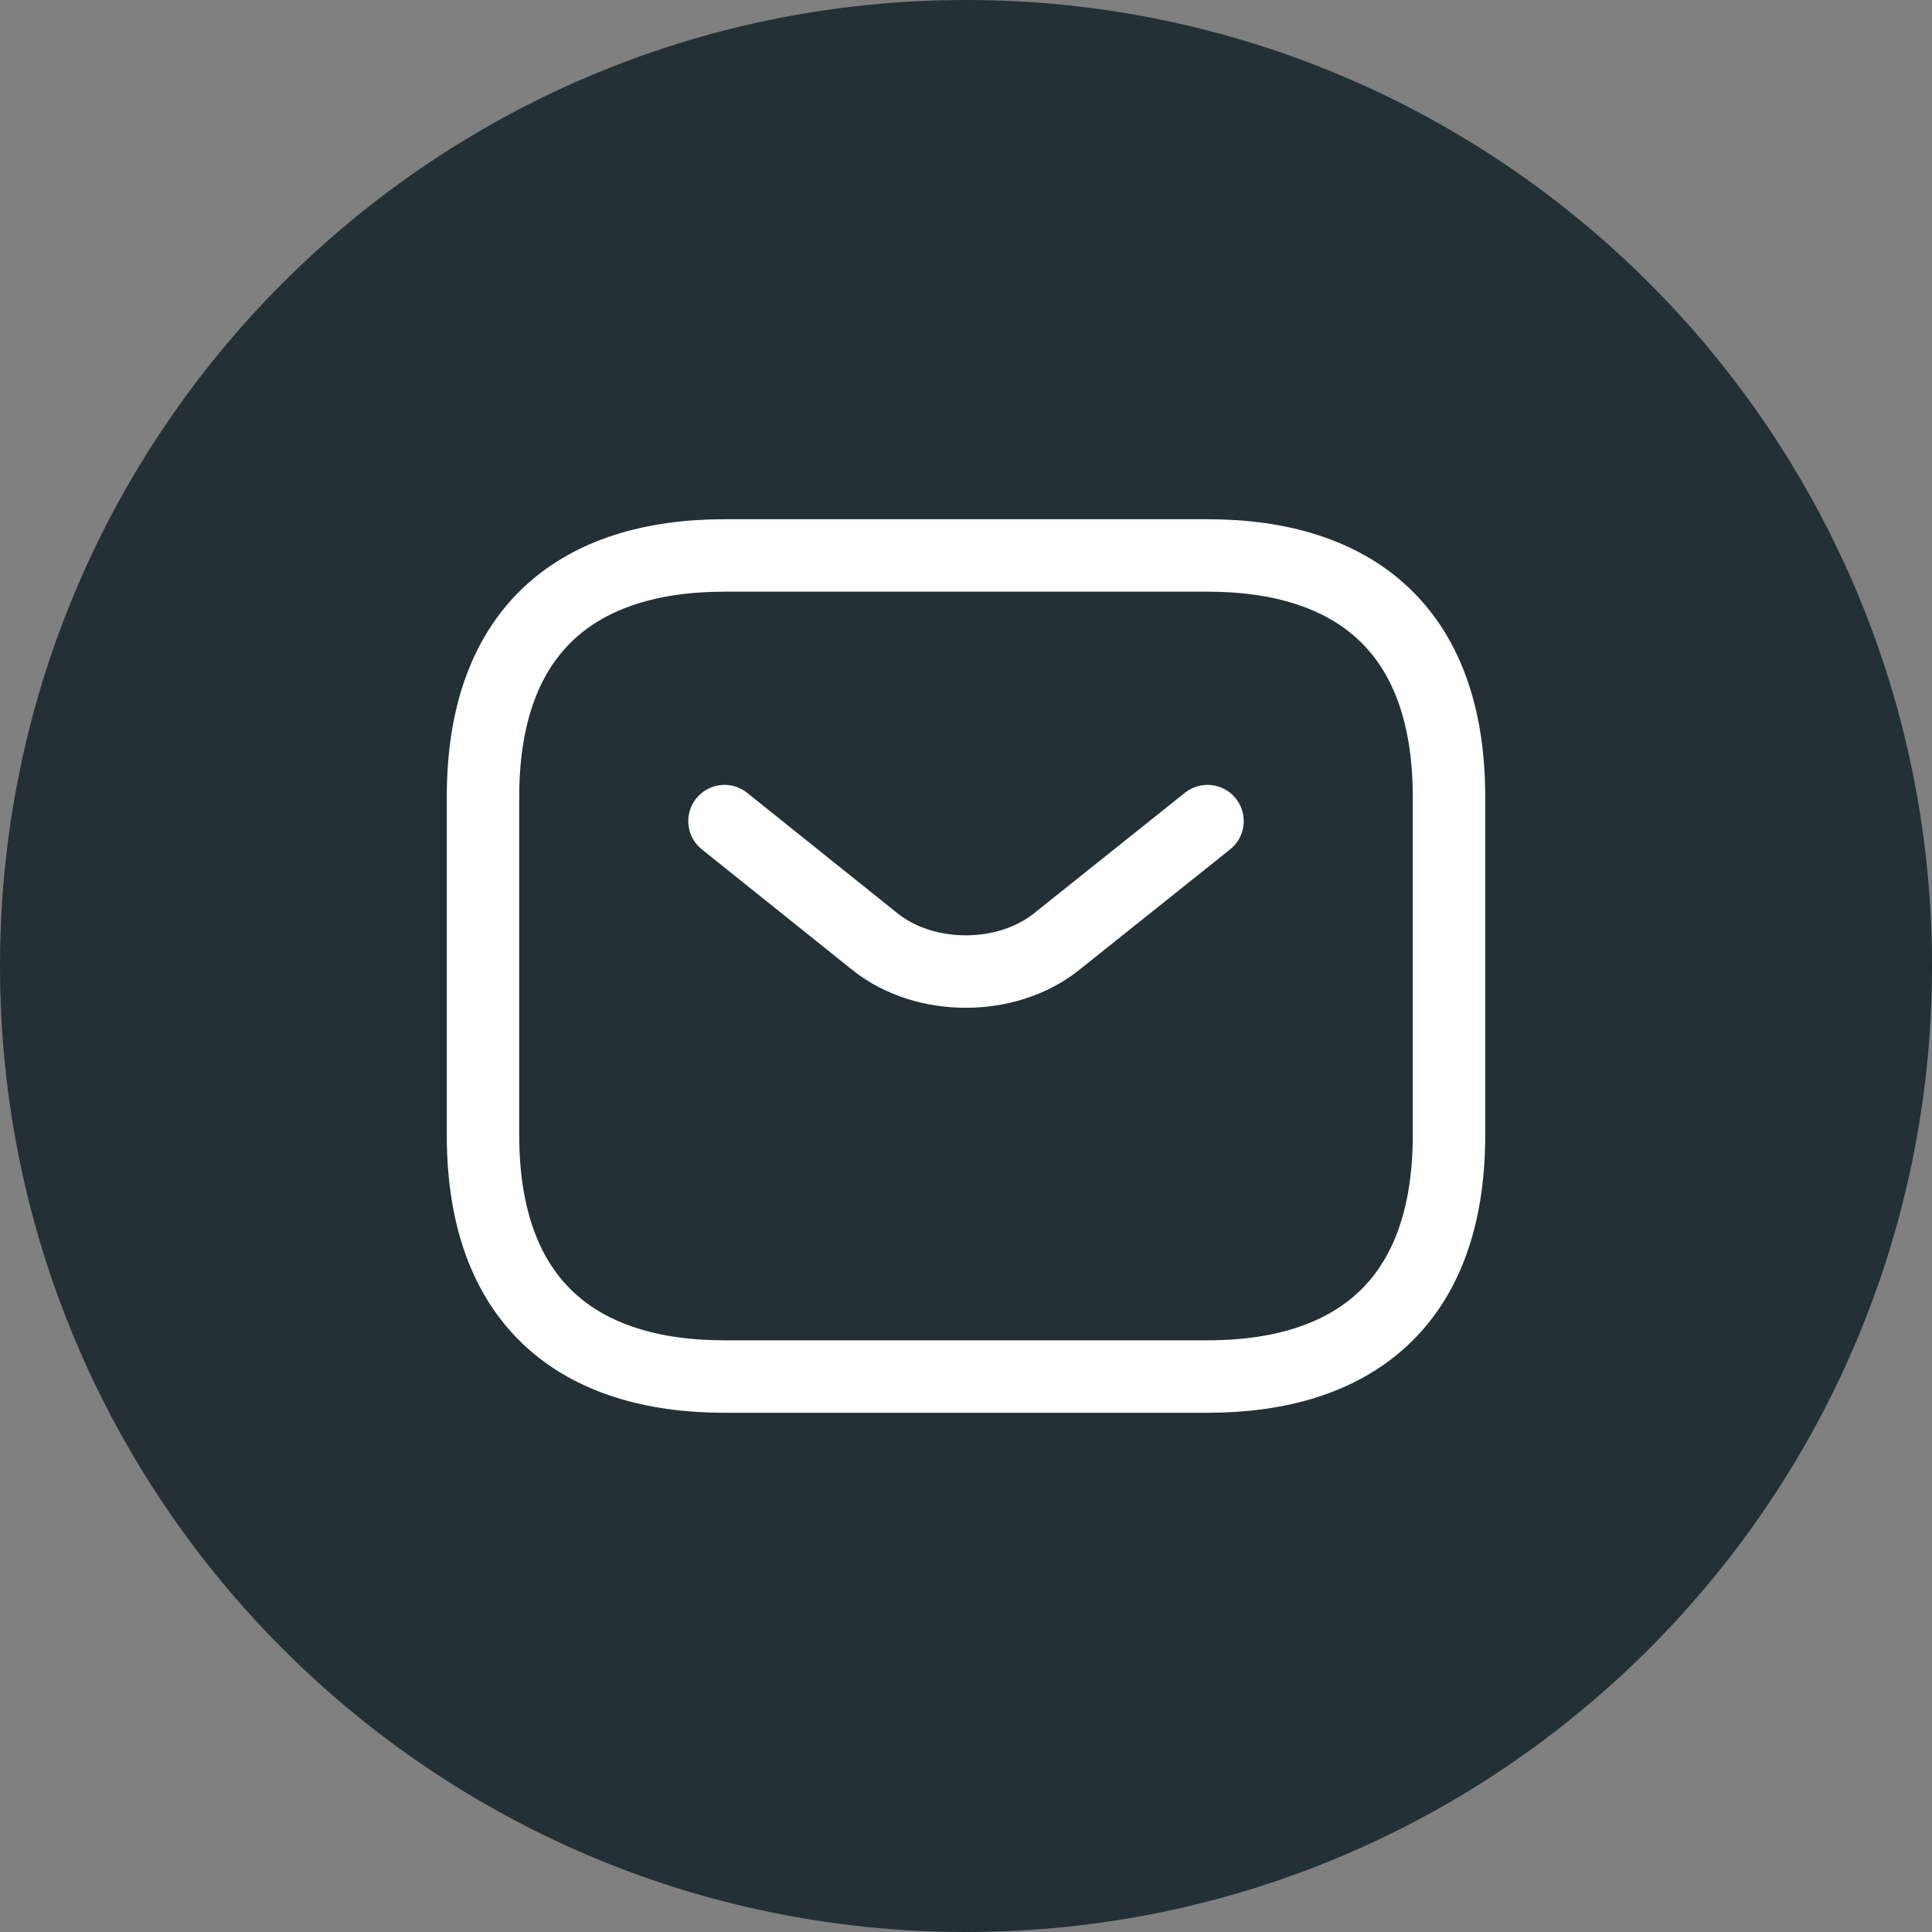
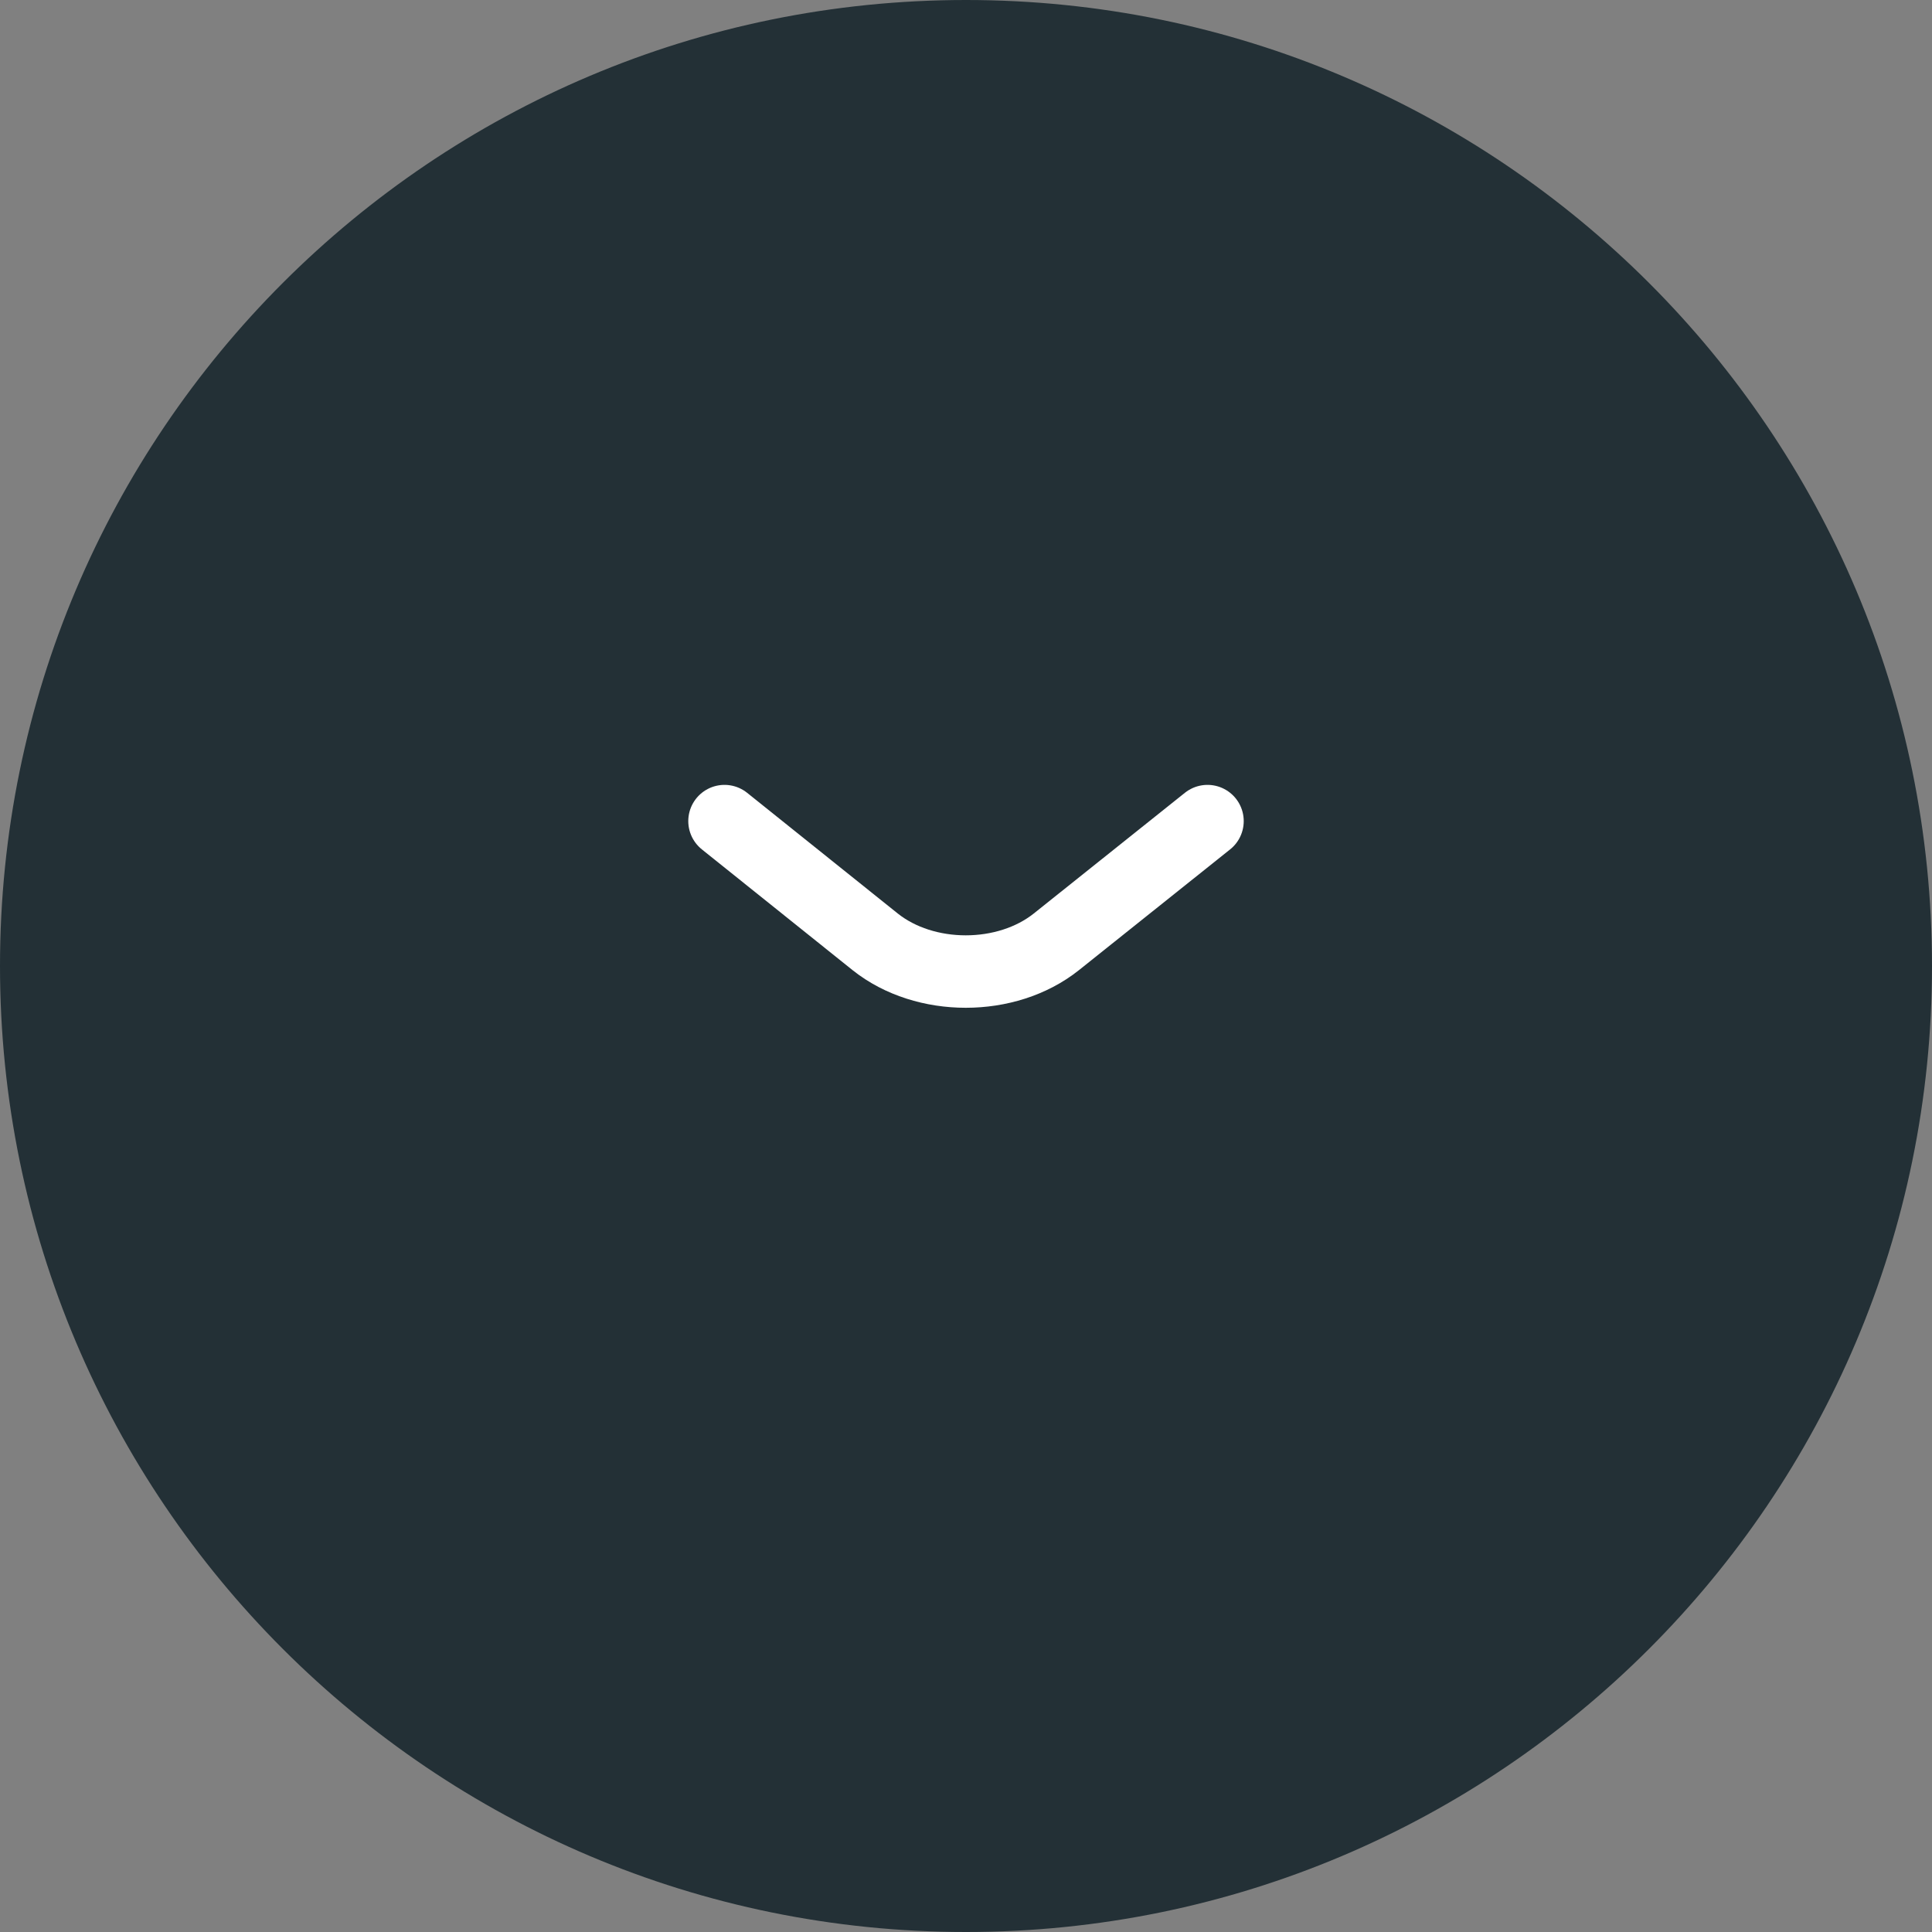
<svg xmlns="http://www.w3.org/2000/svg" width="40" height="40" viewBox="0 0 40 40" fill="none">
  <rect x="0" y="0" width="40" height="40" fill="#808080" stroke="none" />
  <desc>
			Created with Pixso.
	</desc>
  <defs />
-   <path id="Vector" d="M20 40C31.04 40 40 31.04 40 20C40 8.95 31.04 0 20 0C8.95 0 0 8.95 0 20C0 31.04 8.95 40 20 40Z" fill="#233036" fill-opacity="1" fill-rule="nonzero" />
+   <path id="Vector" d="M20 40C31.04 40 40 31.04 40 20C40 8.95 31.04 0 20 0C8.95 0 0 8.95 0 20C0 31.04 8.95 40 20 40" fill="#233036" fill-opacity="1" fill-rule="nonzero" />
  <path id="Vector" d="M20 40C8.95 40 0 31.04 0 20C0 8.95 8.95 0 20 0C31.04 0 40 8.95 40 20C40 31.04 31.04 40 20 40Z" stroke="#A8A7B3" stroke-opacity="0" stroke-width="1.134" />
-   <rect id="vuesax/linear/sms" rx="-0.5" width="23" height="23" transform="translate(8.5 8.5)" fill="#FFFFFF" fill-opacity="0" />
-   <path id="Vector" d="M15 28.5C12 28.5 10 27 10 23.5L10 16.5C10 13 12 11.5 15 11.5L25 11.5C28 11.5 30 13 30 16.5L30 23.5C30 27 28 28.5 25 28.5L15 28.5Z" stroke="#FFFFFF" stroke-opacity="1" stroke-width="1.5" stroke-linejoin="round" />
  <path id="Vector" d="M25 17L21.87 19.5C20.84 20.32 19.15 20.32 18.12 19.5L15 17" stroke="#FFFFFF" stroke-opacity="1" stroke-width="1.5" stroke-linejoin="round" stroke-linecap="round" />
  <g opacity="0" />
</svg>